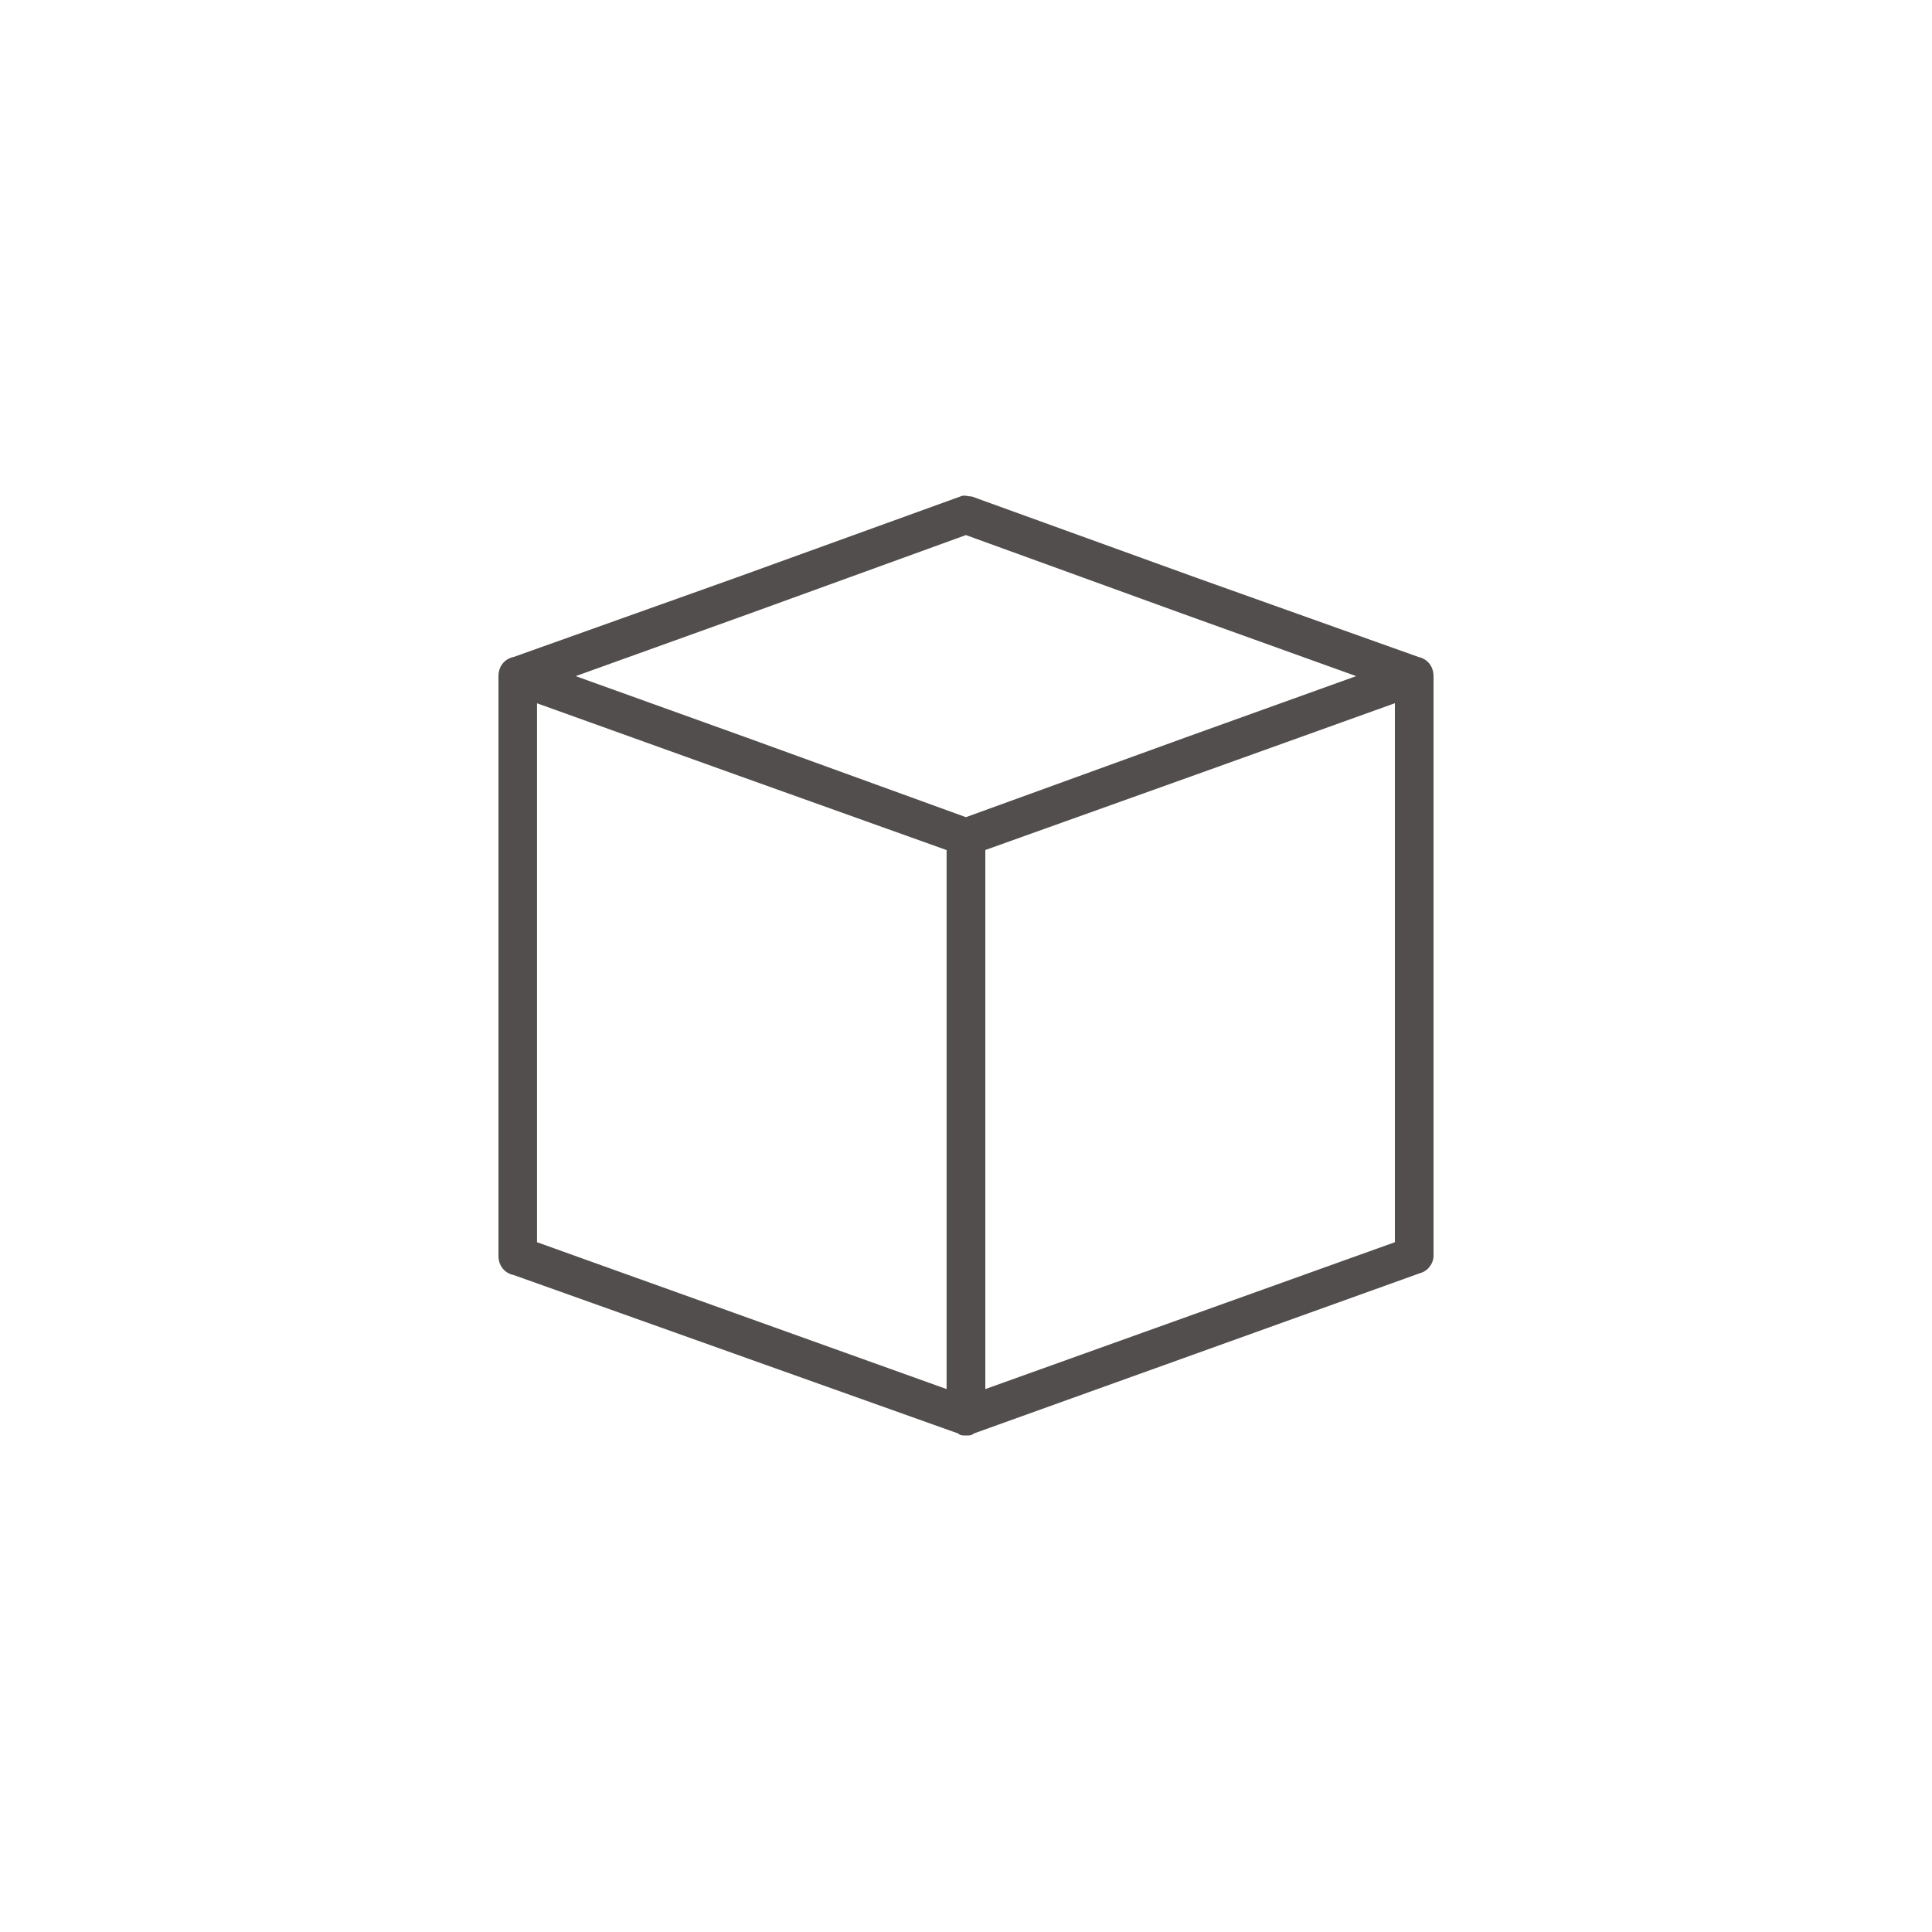
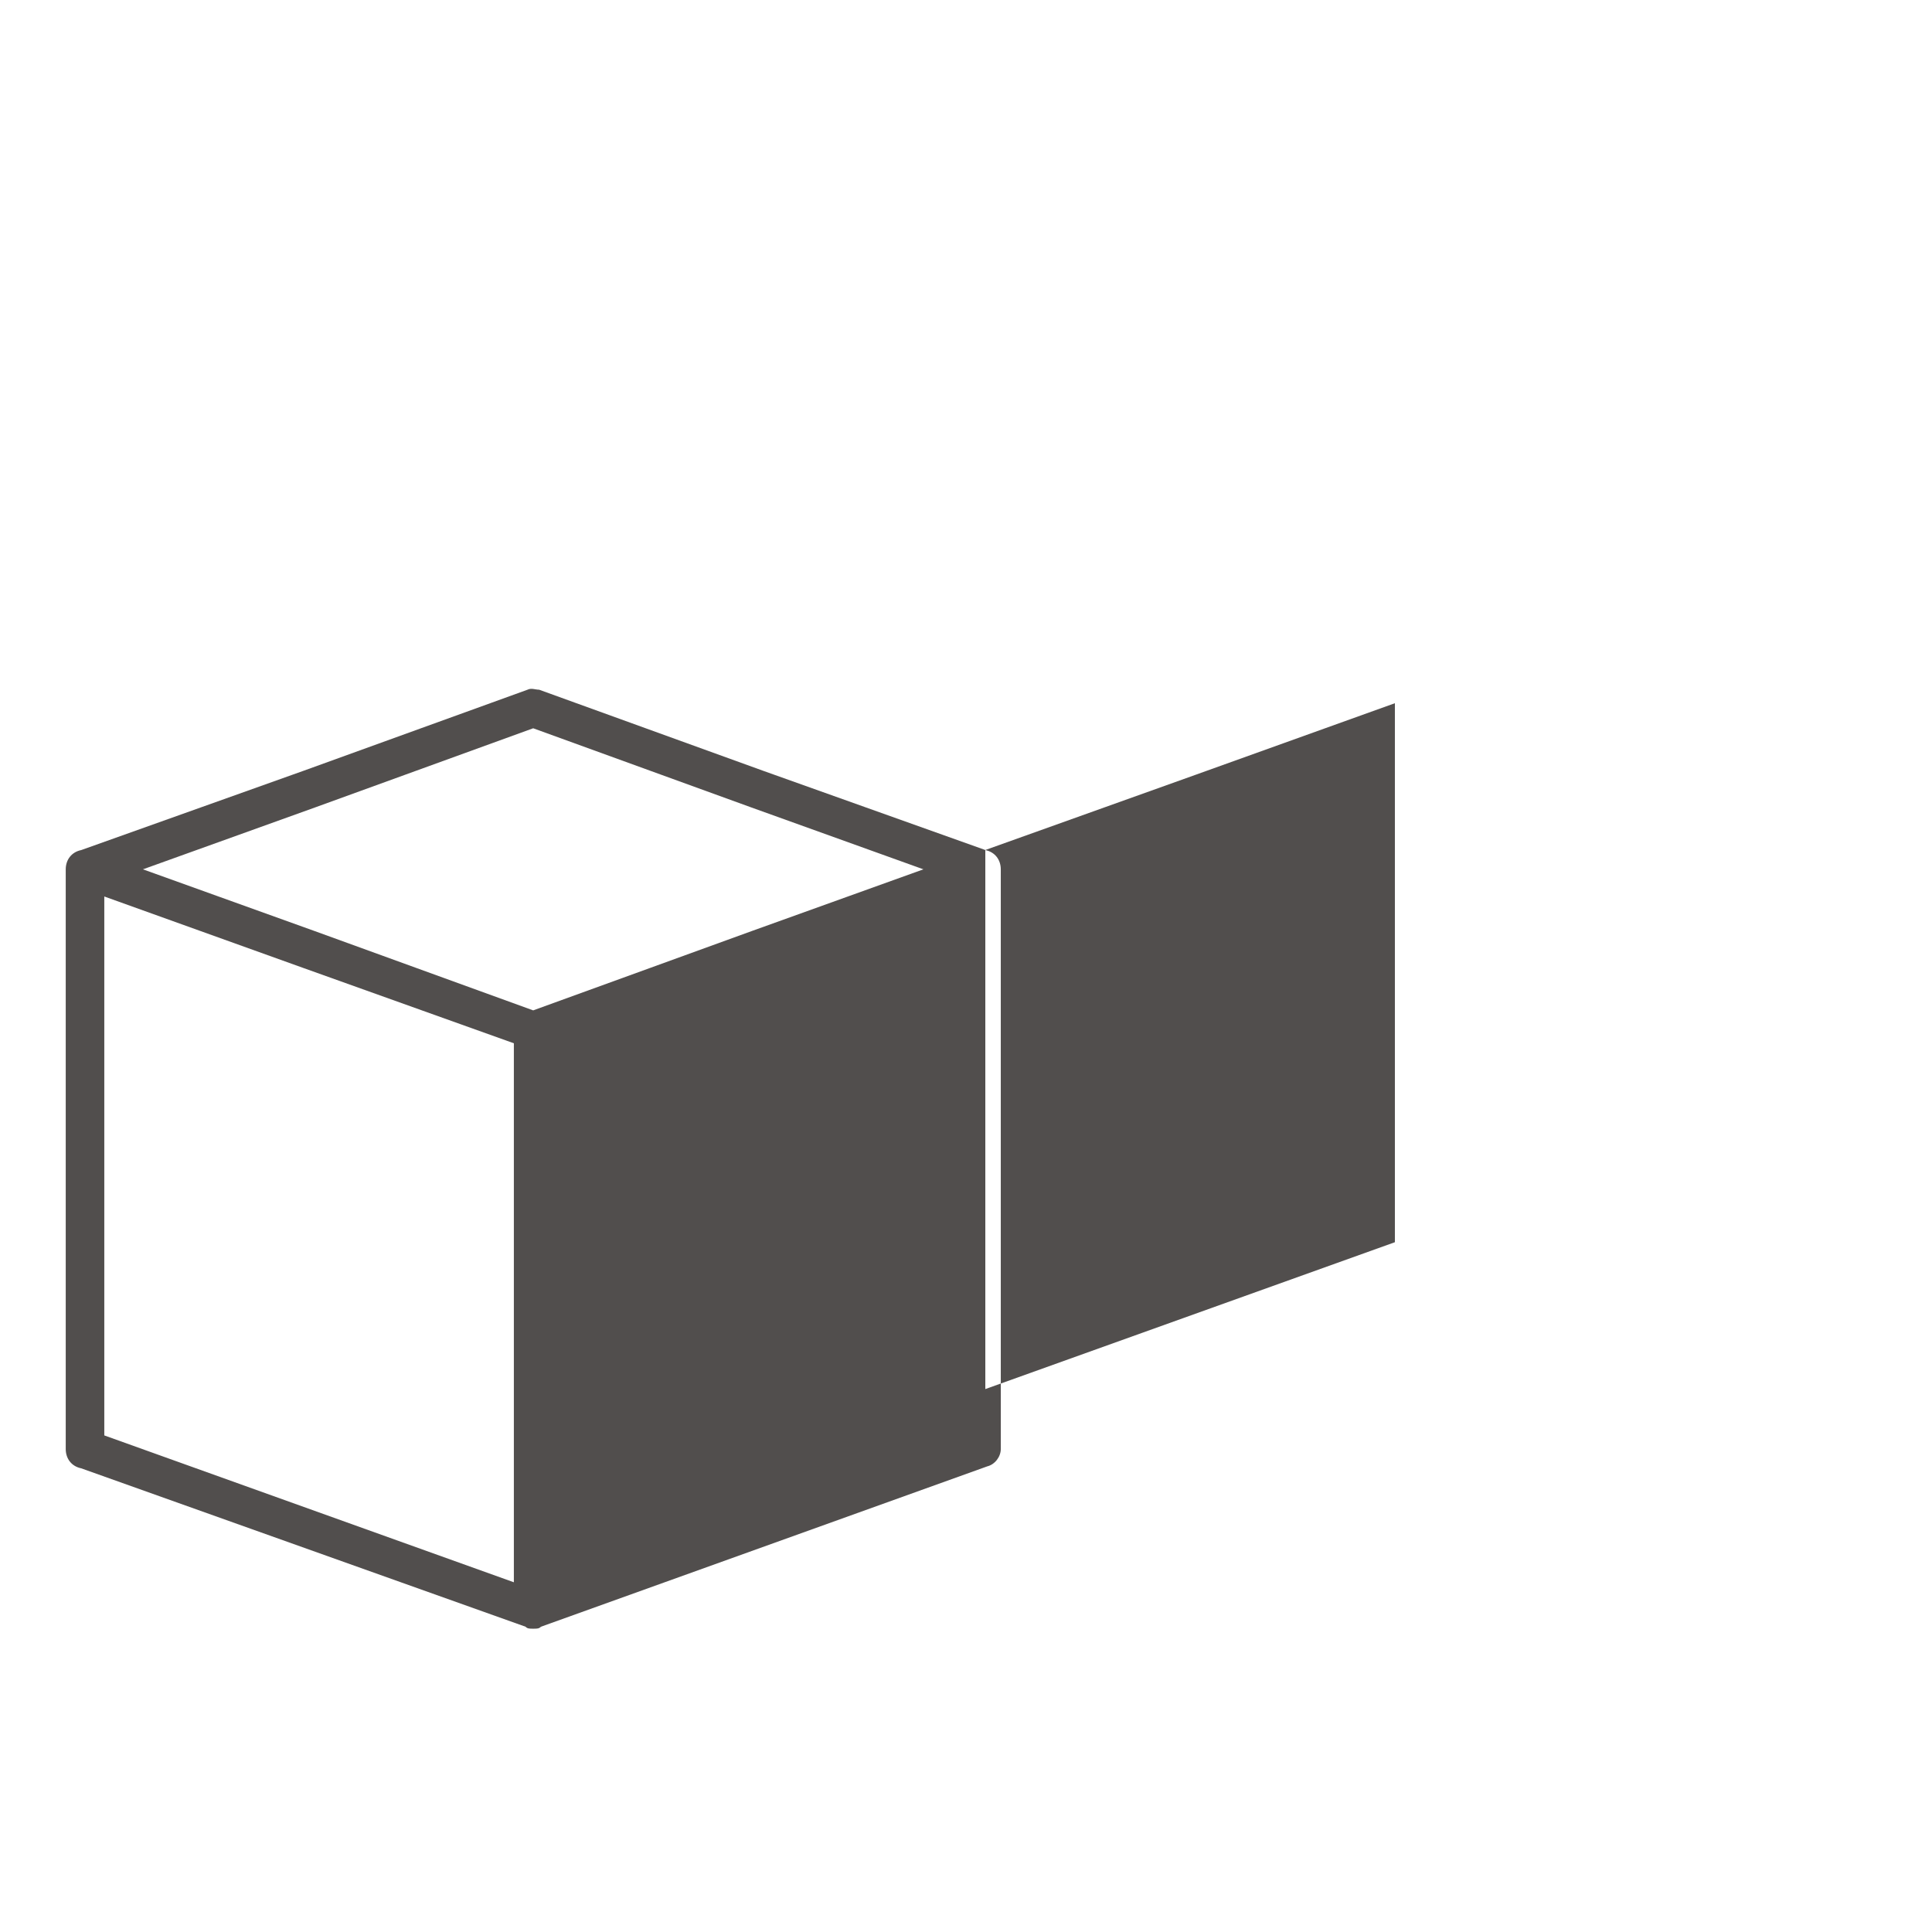
<svg xmlns="http://www.w3.org/2000/svg" viewBox="0 0 1200 1200" version="1.1" height="1200pt" width="1200pt">
-   <path fill="#514e4d" d="m612 528v334.78l254.39-91.219v-334.78l-123.61 44.391-130.78 46.781zm268.78-120c6 1.219 9.609 6 9.609 12v360c0 4.781-3.609 9.609-8.391 10.781l-277.22 99.609c-1.219 1.219-2.391 1.219-4.781 1.219-2.391 0-3.609 0-4.781-1.219l-276-98.391c-6-1.219-9.609-6-9.609-12v-360c0-6 3.609-10.781 9.609-12l138-49.219 139.22-50.391c2.391-1.219 4.781 0 7.219 0l139.22 50.391 138 49.219zm-547.22 28.781v334.78l254.39 91.219v-334.78l-130.78-46.781-123.61-44.391zm402-55.219-135.61-49.219-135.61 49.219-106.78 38.391 106.78 38.391 135.61 49.219 135.61-49.219 106.78-38.391z" />
+   <path fill="#514e4d" d="m612 528v334.78l254.39-91.219v-334.78l-123.61 44.391-130.78 46.781zc6 1.219 9.609 6 9.609 12v360c0 4.781-3.609 9.609-8.391 10.781l-277.22 99.609c-1.219 1.219-2.391 1.219-4.781 1.219-2.391 0-3.609 0-4.781-1.219l-276-98.391c-6-1.219-9.609-6-9.609-12v-360c0-6 3.609-10.781 9.609-12l138-49.219 139.22-50.391c2.391-1.219 4.781 0 7.219 0l139.22 50.391 138 49.219zm-547.22 28.781v334.78l254.39 91.219v-334.78l-130.78-46.781-123.61-44.391zm402-55.219-135.61-49.219-135.61 49.219-106.78 38.391 106.78 38.391 135.61 49.219 135.61-49.219 106.78-38.391z" />
</svg>